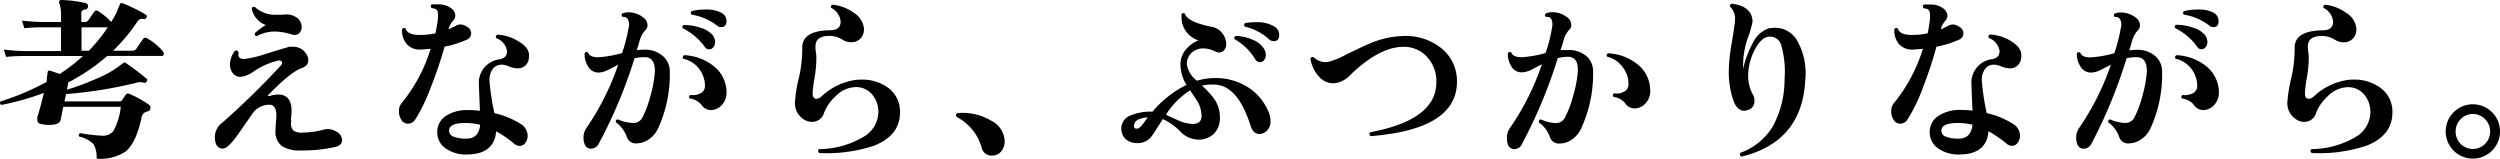
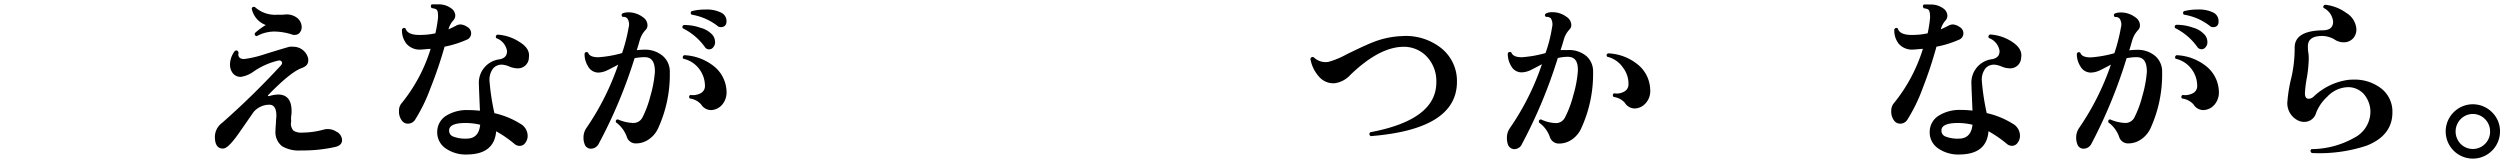
<svg xmlns="http://www.w3.org/2000/svg" width="340.66" height="21.7" viewBox="0 0 340.66 21.7">
  <title>アセット 7</title>
  <g id="レイヤー_2" data-name="レイヤー 2">
    <g id="階層1">
-       <path d="M22.2,7a.47.47,0,0,1,.12.31c0,.21-.09.31-.26.31H14.62a26.35,26.35,0,0,1-5.31,3.6l-.19,1a32.3,32.3,0,0,0,4-1.49,13.88,13.88,0,0,0,3.6-2.09.5.5,0,0,1,.19-.12.28.28,0,0,1,.24.07A34.91,34.91,0,0,1,20,10.75c.09.08.1.19,0,.34s-.22.25-.36.19a1.72,1.72,0,0,0-1.06,0A59.66,59.66,0,0,1,9,12.82l-.22,1H16.3a.37.37,0,0,0,.31-.14c.11-.18.29-.43.53-.77a.36.36,0,0,1,.48-.12,14.18,14.18,0,0,1,2.69,1.49.43.43,0,0,1,.19.38.48.48,0,0,1-.43.53,1,1,0,0,0-.8.91q-.72,3.34-2.11,4.51a6.08,6.08,0,0,1-4,1,3.44,3.44,0,0,0-.44-2,4,4,0,0,0-1.93-1c-.1-.23-.05-.38.16-.46a24.57,24.57,0,0,0,2.93.34,1.8,1.8,0,0,0,1.58-.65,8.94,8.94,0,0,0,1-3.29H8.62l-.36,1.8c-.1.45-.64.67-1.61.67a4.65,4.65,0,0,1-1.13-.14.52.52,0,0,1-.43-.58,1.2,1.2,0,0,1,0-.36c.25-.76.55-1.86.89-3.28A36.62,36.62,0,0,1,.19,14.3a.31.31,0,0,1-.12-.48,34.67,34.67,0,0,0,6.29-2.66,10.47,10.47,0,0,1,.17-1.49.31.31,0,0,1,.24-.05c.3.09.76.24,1.37.46a24.46,24.46,0,0,0,3.17-2.45H3.43c-.44,0-1.32,0-2.61.12l-.29-1a25.88,25.88,0,0,0,2.9.21H8.31V3.72H5.93c-.47,0-1.34,0-2.62.12L3,2.81C4,2.92,5,3,5.93,3H8.31V2.23A4.69,4.69,0,0,0,8.09.46a.34.34,0,0,1,0-.32A.26.26,0,0,1,8.33,0a16.56,16.56,0,0,1,3.38.43A.41.41,0,0,1,12,.89a.45.45,0,0,1-.41.41c-.34,0-.51.2-.51.52V3h.43a.6.6,0,0,0,.53-.24l.78-1.13a.36.36,0,0,1,.54-.12A8.33,8.33,0,0,1,15.15,3c.27-.43.51-.87.74-1.3A11.65,11.65,0,0,1,16.42.43s.12,0,.24,0A20.36,20.36,0,0,1,19.87,2c.15.09.17.23.08.4a.3.3,0,0,1-.34.2.77.77,0,0,0-.87.31,23.53,23.53,0,0,1-3.33,4H18a.68.68,0,0,0,.57-.26l.91-1.32a.39.39,0,0,1,.58-.1A7.55,7.55,0,0,1,22.2,7ZM14.69,3.72H11.11V6.91h1A22.11,22.11,0,0,0,14.69,3.72Z" />
      <path d="M45.82,17.93a1.32,1.32,0,0,1,.79,1.17c0,.48-.33.8-1,.94A20.13,20.13,0,0,1,41,20.5a4.47,4.47,0,0,1-2.57-.58,2.44,2.44,0,0,1-.89-2.14q0-.33.06-1c0-.44.06-.77.06-1,0-1-.32-1.53-1-1.51a2.83,2.83,0,0,0-2.11,1l-2,2.88c-1,1.42-1.7,2.12-2.19,2.09-.72,0-1.08-.56-1.08-1.59a2.39,2.39,0,0,1,1-1.92,107.49,107.49,0,0,0,7.87-7.68c.21-.2.3-.37.29-.5s-.15-.35-.46-.31a9.9,9.9,0,0,0-3.38,1.48,4,4,0,0,1-1.75.75A1.33,1.33,0,0,1,31.74,10a1.92,1.92,0,0,1-.4-1.22A3.15,3.15,0,0,1,32,6.94c.22-.12.38-.07.47.14s0,.21,0,.29c0,.46.28.69.84.67a15.05,15.05,0,0,0,2.81-.67q2.69-.83,3.33-1a3.14,3.14,0,0,1,.51,0A2.07,2.07,0,0,1,42,8a1.42,1.42,0,0,1,0,.29c0,.45-.31.79-.93,1-1,.37-2.5,1.58-4.51,3.65-.07.06-.08.11,0,.14a.21.21,0,0,0,.17,0,4.4,4.4,0,0,1,1.15-.2c1.23,0,1.85.75,1.85,2.24,0,.16,0,.4-.05.72s0,.56,0,.72A1.37,1.37,0,0,0,40,17.81a2,2,0,0,0,1.19.26,11.49,11.49,0,0,0,3-.43A2.12,2.12,0,0,1,45.82,17.93ZM40.44,2.4a1.63,1.63,0,0,1,.67,1.3,1.15,1.15,0,0,1-.26.74.8.8,0,0,1-.63.31.69.69,0,0,1-.28,0,8.31,8.31,0,0,0-2.45-.45A5,5,0,0,0,35,4.92c-.24,0-.33-.18-.27-.41a9.15,9.15,0,0,1,1.49-1.1,3,3,0,0,1-1.92-2.26A.3.3,0,0,1,34.78,1a4.09,4.09,0,0,0,3.07,1,7.34,7.34,0,0,0,.81,0A2.36,2.36,0,0,1,40.44,2.4Z" />
      <path d="M63.66,3.66a1,1,0,0,1,.54.88.93.93,0,0,1-.62.88,14.1,14.1,0,0,1-3,.94A56,56,0,0,1,58.66,12a22.36,22.36,0,0,1-2.09,4.3,1.14,1.14,0,0,1-1,.55,1,1,0,0,1-.74-.33,2,2,0,0,1-.46-1.4,1.53,1.53,0,0,1,.31-1,21.89,21.89,0,0,0,4-7.46c-.43,0-.85.08-1.27.09a2.39,2.39,0,0,1-2-.76,2.89,2.89,0,0,1-.63-2c.15-.21.31-.24.49-.1.17.61.86.9,2.06.87a9.67,9.67,0,0,0,2-.22,19.51,19.51,0,0,0,.36-2.14c0-.6,0-1-.29-1.15a1.66,1.66,0,0,0-.58-.14c-.16-.21-.14-.38,0-.51a6.85,6.85,0,0,1,.79,0,2.82,2.82,0,0,1,1.92.57,1.23,1.23,0,0,1,.51.94,1,1,0,0,1-.27.67A2.93,2.93,0,0,0,61.11,4q.53-.24,1-.48a1.29,1.29,0,0,1,.67-.19A1.84,1.84,0,0,1,63.66,3.66ZM72.07,7.8a1.49,1.49,0,0,1-1.6,1.51,3,3,0,0,1-1.08-.25,3,3,0,0,0-1-.25,1.53,1.53,0,0,0-1.18.5A2.53,2.53,0,0,0,66.7,11a31.43,31.43,0,0,0,.67,4.42,11.4,11.4,0,0,1,3.53,1.44,1.9,1.9,0,0,1,1,1.68,1.52,1.52,0,0,1-.31.91.93.93,0,0,1-.79.43,1.11,1.11,0,0,1-.72-.29,16,16,0,0,0-2.47-1.7Q67.35,21,63.7,21.05a4.8,4.8,0,0,1-3-.85,2.63,2.63,0,0,1-1.12-2.3,2.59,2.59,0,0,1,1.3-2.18A5.3,5.3,0,0,1,63.79,15a14.61,14.61,0,0,1,1.61.09c-.09-2.08-.14-3.26-.14-3.55a3.21,3.21,0,0,1,2.83-3.46c.7-.14,1-.51,1-1.12a2.24,2.24,0,0,0-1.46-1.76.3.3,0,0,1,.16-.48,6.1,6.1,0,0,1,3,1C71.76,6.31,72.19,7,72.07,7.8ZM65.43,17a8.36,8.36,0,0,0-2-.24c-1.47,0-2.22.34-2.23,1a.84.84,0,0,0,.57.85,4.49,4.49,0,0,0,1.78.28C64.68,18.9,65.3,18.27,65.43,17Z" />
      <path d="M91.27,9.82a17.53,17.53,0,0,1-1.61,7.7A3.6,3.6,0,0,1,88.39,19a3,3,0,0,1-1.68.54,1.26,1.26,0,0,1-1.29-.87,4.15,4.15,0,0,0-1.49-2c-.05-.24,0-.37.26-.4a5.65,5.65,0,0,0,2,.48,1.37,1.37,0,0,0,1.34-.72,14,14,0,0,0,1.09-2.93,16.12,16.12,0,0,0,.62-3.31c0-1.35-.42-2-1.4-2a7.24,7.24,0,0,0-1.37.14A66.38,66.38,0,0,1,81.6,19.56a1.21,1.21,0,0,1-1.06.7.88.88,0,0,1-.88-.63,2.24,2.24,0,0,1-.15-.84,2.27,2.27,0,0,1,.41-1.37,35.36,35.36,0,0,0,4.32-8.61c-.91.48-1.39.73-1.44.74a3,3,0,0,1-1.27.34A1.6,1.6,0,0,1,80.11,9a3,3,0,0,1-.45-1.72.29.29,0,0,1,.48-.1c.14.42.61.62,1.41.62a15.56,15.56,0,0,0,3.22-.57,22.8,22.8,0,0,0,.89-3.48,1.52,1.52,0,0,0-.15-1.2.67.67,0,0,0-.64-.24.28.28,0,0,1-.05-.48,2.09,2.09,0,0,1,.81-.15,3.26,3.26,0,0,1,2,.68,1.32,1.32,0,0,1,.6,1.08.89.89,0,0,1-.24.62,3.33,3.33,0,0,0-.78,1.31c-.14.45-.28,1-.45,1.47a9.2,9.2,0,0,1,1-.07,3.71,3.71,0,0,1,2.54.84A2.79,2.79,0,0,1,91.27,9.82Zm5.81-5.07a1.55,1.55,0,0,1,.36,1,1,1,0,0,1-.23.66.69.69,0,0,1-1.16,0,8.09,8.09,0,0,0-3-2.55.28.28,0,0,1,.14-.45,6.48,6.48,0,0,1,2.27.38A3.31,3.31,0,0,1,97.08,4.75ZM99,12.41a2.59,2.59,0,0,1-.56,1.81,2.08,2.08,0,0,1-1.55.78,1.59,1.59,0,0,1-1.35-.77A2.51,2.51,0,0,0,94,13.42a.28.28,0,0,1,.09-.48,2.26,2.26,0,0,0,1.37-.23,1.09,1.09,0,0,0,.6-.93,3.86,3.86,0,0,0-.72-2.3A3.71,3.71,0,0,0,93.1,8a.31.31,0,0,1,.14-.48,7,7,0,0,1,3.89,1.39A4.58,4.58,0,0,1,99,12.41ZM98.21,3.7a.69.69,0,0,1-.48-.2A7.8,7.8,0,0,0,94.25,2a.29.29,0,0,1,0-.48,7.29,7.29,0,0,1,1.88-.22,4.4,4.4,0,0,1,2.11.41A1.28,1.28,0,0,1,99,2.86C99,3.42,98.72,3.7,98.21,3.7Z" />
-       <path d="M122.64,15.31q0,3.15-3.53,4.54a20.36,20.36,0,0,1-7.46,1c-.21-.18-.23-.36-.05-.53a12,12,0,0,0,5.86-1.56,4,4,0,0,0,2.23-3.39,3.67,3.67,0,0,0-.93-2.59,2.84,2.84,0,0,0-2.46-.89,3.94,3.94,0,0,0-2.49,1.28,5.74,5.74,0,0,0-1.51,2.18,1.68,1.68,0,0,1-1.66,1.25,2.1,2.1,0,0,1-.7-.12,2.6,2.6,0,0,1-1.6-2.76,18.33,18.33,0,0,1,.53-3.15,17.82,17.82,0,0,0,.45-4.1q0-2.28,3.79-2.35c1,0,1.44-.42,1.44-1.18a2.32,2.32,0,0,0-1.29-1.87.29.29,0,0,1,.21-.43,6,6,0,0,1,2.87,1.1,2.86,2.86,0,0,1,1.38,2.09,1.87,1.87,0,0,1-.38,1.32,1.68,1.68,0,0,1-1.18.6,2.27,2.27,0,0,1-1.42-.38,3.25,3.25,0,0,0-1.68-.48c-1.29,0-1.94.47-1.94,1.41,0,.19,0,.48.06.85s.06.66.06.83A17.48,17.48,0,0,1,111,10.6a16.08,16.08,0,0,0-.27,2.1c0,.51.18.76.53.76a1,1,0,0,0,.67-.31,8.53,8.53,0,0,1,4.59-2.25,5.32,5.32,0,0,1,.79-.05,5.92,5.92,0,0,1,3.85,1.22A4,4,0,0,1,122.64,15.31Z" />
-       <path d="M136.9,19.2a2.14,2.14,0,0,1-.46,1.42,1.55,1.55,0,0,1-1.1.57A1.41,1.41,0,0,1,133.73,20a6.75,6.75,0,0,0-3.26-4,.35.35,0,0,1-.2-.29c0-.19.11-.3.34-.31a7.57,7.57,0,0,1,4.37,1A3.28,3.28,0,0,1,136.9,19.2Z" />
-       <path d="M173,15.62a3.26,3.26,0,0,1,.12.87,1.66,1.66,0,0,1-.89,1.61,1.29,1.29,0,0,1-.6.16c-.58,0-1-.38-1.23-1.15-1.16-3.66-2.8-5.53-4.92-5.59a7.28,7.28,0,0,0-1.7.14,11.88,11.88,0,0,1,1.7,1.85,4.42,4.42,0,0,1,.75,2.55,3,3,0,0,1-.84,2.19,3,3,0,0,1-2.33.76,3.4,3.4,0,0,1-2.26-1.13,8.2,8.2,0,0,0-2.35-1.66c-.3.48-.76,1.2-1.37,2.14a2.42,2.42,0,0,1-2.3,1.13,2.26,2.26,0,0,1-1.27-.44,1.77,1.77,0,0,1-.67-1.15,1.41,1.41,0,0,1-.05-.4,1.93,1.93,0,0,1,1.34-1.8,6.93,6.93,0,0,1,2.91-.48,14.27,14.27,0,0,1,4.63-3.65,5.61,5.61,0,0,1-.82-2.76,3.06,3.06,0,0,1,.77-2.09,4.4,4.4,0,0,1,1.68-1.22A3.28,3.28,0,0,1,161,2.38c0-.15,0-.3,0-.46a.29.29,0,0,1,.48,0c.29.75,1.52,1.33,3.7,1.75a2.21,2.21,0,0,1,1.33.81A2.36,2.36,0,0,1,167.09,6a1.21,1.21,0,0,1-.29.84.93.93,0,0,1-.7.31,1.07,1.07,0,0,1-.48-.12A3.61,3.61,0,0,0,164,6.6a2.32,2.32,0,0,0-1.62.58,2.12,2.12,0,0,0-.66,1.58A3.51,3.51,0,0,0,163.1,11a8.41,8.41,0,0,1,2.43-.36,8.07,8.07,0,0,1,5.16,1.7A7.32,7.32,0,0,1,173,15.62ZM156.41,16c-1.15.08-1.78.41-1.87,1-.07.35.05.53.36.53s.47-.21.84-.63C156,16.57,156.18,16.27,156.41,16Zm7.32-.12a4,4,0,0,0-.48-1.92q-.19-.33-1.08-1.65a10.49,10.49,0,0,0-3.29,3.33c.59.28,1.18.54,1.75.8a5.49,5.49,0,0,0,1.85.45C163.28,16.89,163.7,16.55,163.73,15.86Zm8.47-9.28a1.67,1.67,0,0,1,.29.88,1.12,1.12,0,0,1-.23.69.71.71,0,0,1-.59.3A.79.79,0,0,1,171,8a7.75,7.75,0,0,0-2.78-2.67c-.1-.22,0-.37.16-.43a5.76,5.76,0,0,1,2.25.49A3.26,3.26,0,0,1,172.2,6.58Zm1.32-1a.85.85,0,0,1-.58-.24,7.42,7.42,0,0,0-3.31-1.73.3.3,0,0,1,.05-.48,7.76,7.76,0,0,1,1.42-.12,4.44,4.44,0,0,1,2.61.62,1.32,1.32,0,0,1,.6,1.11C174.31,5.34,174.05,5.62,173.52,5.62Z" />
      <path d="M198.53,11.14q0,6.48-11.76,7.41c-.21-.17-.23-.35-.05-.53q9-1.69,9-6.79a4.86,4.86,0,0,0-1.33-3.55,4.3,4.3,0,0,0-3.3-1.3q-3.23.11-7.08,3.82a3.53,3.53,0,0,1-2.21,1.15,2.61,2.61,0,0,1-2.09-.93A4.81,4.81,0,0,1,178.56,8c.1-.22.25-.29.46-.19a2.3,2.3,0,0,0,2,.62,11.05,11.05,0,0,0,2.42-1c1.66-.81,2.86-1.37,3.58-1.65A11.89,11.89,0,0,1,191,4.92a7.75,7.75,0,0,1,5.45,1.69A5.71,5.71,0,0,1,198.53,11.14Z" />
      <path d="M217.08,9.72a17.75,17.75,0,0,1-1.63,7.8,3.68,3.68,0,0,1-1.27,1.5,3,3,0,0,1-1.68.54,1.28,1.28,0,0,1-1.3-.86,4,4,0,0,0-1.49-2c-.05-.24,0-.39.27-.43a5.06,5.06,0,0,0,1.94.5,1.37,1.37,0,0,0,1.32-.74,14.19,14.19,0,0,0,1.13-3A15.56,15.56,0,0,0,215,9.74c.07-1.36-.39-2-1.37-2a5.89,5.89,0,0,0-1.36.17,66.82,66.82,0,0,1-4.88,11.71,1.14,1.14,0,0,1-1,.7.93.93,0,0,1-.91-.62,2.52,2.52,0,0,1-.14-.87,2.27,2.27,0,0,1,.4-1.37,34.79,34.79,0,0,0,4.37-8.71q-1.41.75-1.44.75a3.05,3.05,0,0,1-1.29.36A1.59,1.59,0,0,1,205.92,9a3.12,3.12,0,0,1-.46-1.75.32.32,0,0,1,.48-.1c.16.44.64.65,1.44.65a16,16,0,0,0,3.22-.57,19.08,19.08,0,0,0,.89-3.51,1.63,1.63,0,0,0-.15-1.2.77.77,0,0,0-.67-.21c-.19-.16-.21-.32,0-.48a1.88,1.88,0,0,1,.84-.17,3.23,3.23,0,0,1,2,.67,1.32,1.32,0,0,1,.6,1.08.81.81,0,0,1-.24.6,3.36,3.36,0,0,0-.76,1.31c-.12.44-.27.94-.46,1.5.35,0,.68,0,1,0a3.65,3.65,0,0,1,2.54.84A2.75,2.75,0,0,1,217.08,9.72Zm7.78,2.45A2.45,2.45,0,0,1,224.3,14a2.06,2.06,0,0,1-1.53.78A1.59,1.59,0,0,1,221.4,14a2.43,2.43,0,0,0-1.53-.79c-.15-.21-.13-.38.07-.5a2,2,0,0,0,1.36-.22,1.07,1.07,0,0,0,.6-.93,3.56,3.56,0,0,0-.72-2.31A3.6,3.6,0,0,0,219,7.73c-.13-.21-.09-.36.12-.46A6.76,6.76,0,0,1,223,8.66,4.53,4.53,0,0,1,224.86,12.17Z" />
-       <path d="M246,10.8q-.39,8.52-8.69,10.54c-.24-.13-.29-.3-.16-.51a8.62,8.62,0,0,0,4.41-3.59,13.35,13.35,0,0,0,1.61-6.44,13.11,13.11,0,0,0-.43-4.56A1.59,1.59,0,0,0,241,5c-.73.08-1.4.76-2,2a7.76,7.76,0,0,0-.79,3.41,5.32,5.32,0,0,0,.67,2.52,1.57,1.57,0,0,1,.19.77,1.24,1.24,0,0,1-1,1.32,1.53,1.53,0,0,1-.41.07c-.64,0-1.12-.46-1.46-1.39a11.93,11.93,0,0,1-.63-4A25,25,0,0,1,236,5.7c.27-1.62.42-2.61.42-3a2.24,2.24,0,0,0-.68-1.8A.32.32,0,0,1,236,.5c1.84.24,2.77,1.06,2.81,2.45a14,14,0,0,1-.64,2.22,11,11,0,0,0-.64,3.38,7.55,7.55,0,0,0,0,.83,13,13,0,0,1,1.32-3.52,3.73,3.73,0,0,1,2.19-2,5.78,5.78,0,0,1,.81-.07,3.41,3.41,0,0,1,3,1.68A8.88,8.88,0,0,1,246,10.8Z" />
      <path d="M267,3.66a1,1,0,0,1,.54.88.93.93,0,0,1-.62.88,13.93,13.93,0,0,1-3.05.94A56,56,0,0,1,262,12a22.36,22.36,0,0,1-2.09,4.3,1.14,1.14,0,0,1-1,.55,1,1,0,0,1-.74-.33,2,2,0,0,1-.46-1.4,1.58,1.58,0,0,1,.31-1,21.89,21.89,0,0,0,4-7.46c-.43,0-.85.08-1.27.09a2.4,2.4,0,0,1-2-.76,2.89,2.89,0,0,1-.62-2c.14-.21.3-.24.48-.1.17.61.86.9,2.06.87a9.67,9.67,0,0,0,2-.22A17.38,17.38,0,0,0,263,2.42c0-.6-.05-1-.29-1.15a1.66,1.66,0,0,0-.57-.14c-.16-.21-.15-.38,0-.51a6.91,6.91,0,0,1,.8,0,2.86,2.86,0,0,1,1.92.57,1.25,1.25,0,0,1,.5.94,1,1,0,0,1-.26.67A2.84,2.84,0,0,0,264.46,4q.53-.24,1-.48a1.31,1.31,0,0,1,.67-.19A1.84,1.84,0,0,1,267,3.66Zm8.41,4.14a1.49,1.49,0,0,1-1.6,1.51,3,3,0,0,1-1.08-.25,3,3,0,0,0-1-.25,1.55,1.55,0,0,0-1.18.5,2.53,2.53,0,0,0-.5,1.68,31.43,31.43,0,0,0,.67,4.42,11.4,11.4,0,0,1,3.53,1.44,1.88,1.88,0,0,1,1,1.68,1.52,1.52,0,0,1-.31.91.93.93,0,0,1-.79.43,1.11,1.11,0,0,1-.72-.29,16,16,0,0,0-2.47-1.7q-.24,3.12-3.89,3.17a4.82,4.82,0,0,1-3-.85,2.63,2.63,0,0,1-1.12-2.3,2.59,2.59,0,0,1,1.3-2.18,5.33,5.33,0,0,1,2.93-.74,14.57,14.57,0,0,1,1.6.09c-.09-2.08-.14-3.26-.14-3.55a3.21,3.21,0,0,1,2.83-3.46c.7-.14,1-.51,1-1.12a2.24,2.24,0,0,0-1.46-1.76.31.31,0,0,1,.17-.48,6.1,6.1,0,0,1,3,1C275.11,6.31,275.54,7,275.42,7.8ZM268.78,17a8.36,8.36,0,0,0-2-.24c-1.47,0-2.22.34-2.23,1a.84.84,0,0,0,.57.85,4.49,4.49,0,0,0,1.78.28C268,18.9,268.65,18.27,268.78,17Z" />
      <path d="M294.62,9.82a17.67,17.67,0,0,1-1.6,7.7A3.69,3.69,0,0,1,291.74,19a3,3,0,0,1-1.68.54,1.26,1.26,0,0,1-1.29-.87,4.08,4.08,0,0,0-1.49-2c0-.24,0-.37.26-.4a5.65,5.65,0,0,0,1.95.48,1.37,1.37,0,0,0,1.34-.72,14,14,0,0,0,1.09-2.93,16.12,16.12,0,0,0,.62-3.31c0-1.35-.42-2-1.4-2a7.14,7.14,0,0,0-1.36.14A67,67,0,0,1,285,19.56a1.21,1.21,0,0,1-1.05.7.88.88,0,0,1-.89-.63,2.24,2.24,0,0,1-.15-.84,2.27,2.27,0,0,1,.41-1.37,35.36,35.36,0,0,0,4.32-8.61c-.91.48-1.39.73-1.44.74a3,3,0,0,1-1.27.34A1.62,1.62,0,0,1,283.46,9,3,3,0,0,1,283,7.3a.29.29,0,0,1,.48-.1c.14.42.61.62,1.41.62a15.56,15.56,0,0,0,3.22-.57A22.8,22.8,0,0,0,289,3.77a1.48,1.48,0,0,0-.15-1.2.66.66,0,0,0-.64-.24.28.28,0,0,1-.05-.48A2.09,2.09,0,0,1,289,1.7a3.24,3.24,0,0,1,2,.68,1.32,1.32,0,0,1,.6,1.08.89.89,0,0,1-.24.62,3.45,3.45,0,0,0-.78,1.31c-.14.45-.28,1-.44,1.47a8.86,8.86,0,0,1,1-.07,3.71,3.71,0,0,1,2.54.84A2.79,2.79,0,0,1,294.62,9.82Zm5.81-5.07a1.55,1.55,0,0,1,.36,1,1,1,0,0,1-.23.66.69.69,0,0,1-.58.3.7.7,0,0,1-.58-.33,8.09,8.09,0,0,0-3-2.55.28.28,0,0,1,.14-.45,6.48,6.48,0,0,1,2.27.38A3.31,3.31,0,0,1,300.43,4.75Zm1.92,7.66a2.54,2.54,0,0,1-.56,1.81,2.08,2.08,0,0,1-1.55.78,1.56,1.56,0,0,1-1.34-.77,2.56,2.56,0,0,0-1.56-.81.28.28,0,0,1,.09-.48,2.26,2.26,0,0,0,1.37-.23,1.09,1.09,0,0,0,.6-.93,3.8,3.8,0,0,0-.72-2.3A3.71,3.71,0,0,0,296.45,8a.31.31,0,0,1,.14-.48,6.94,6.94,0,0,1,3.89,1.39A4.58,4.58,0,0,1,302.35,12.41Zm-.79-8.71a.69.69,0,0,1-.48-.2A7.71,7.71,0,0,0,297.6,2a.29.29,0,0,1,0-.48,7.29,7.29,0,0,1,1.88-.22,4.4,4.4,0,0,1,2.11.41,1.28,1.28,0,0,1,.72,1.18C302.33,3.42,302.07,3.7,301.56,3.7Z" />
      <path d="M326,15.31q0,3.15-3.52,4.54a20.45,20.45,0,0,1-7.47,1c-.21-.18-.22-.36-.05-.53a12,12,0,0,0,5.86-1.56A4,4,0,0,0,323,15.38a3.71,3.71,0,0,0-.92-2.59,2.87,2.87,0,0,0-2.46-.89,4,4,0,0,0-2.5,1.28,5.85,5.85,0,0,0-1.51,2.18A1.67,1.67,0,0,1,314,16.61a2,2,0,0,1-.69-.12,2.61,2.61,0,0,1-1.61-2.76,19.44,19.44,0,0,1,.53-3.15,17.82,17.82,0,0,0,.45-4.1q0-2.28,3.8-2.35c1,0,1.44-.42,1.44-1.18a2.33,2.33,0,0,0-1.3-1.87.29.29,0,0,1,.22-.43,5.93,5.93,0,0,1,2.86,1.1,2.81,2.81,0,0,1,1.38,2.09,1.78,1.78,0,0,1-.38,1.32,1.68,1.68,0,0,1-1.18.6,2.24,2.24,0,0,1-1.41-.38,3.31,3.31,0,0,0-1.68-.48q-1.95,0-1.95,1.41c0,.19,0,.48.06.85s.06.66.06.83a17.48,17.48,0,0,1-.26,2.61,15.44,15.44,0,0,0-.26,2.1c0,.51.17.76.52.76a1.06,1.06,0,0,0,.68-.31,8.51,8.51,0,0,1,4.58-2.25,5.32,5.32,0,0,1,.79-.05,5.92,5.92,0,0,1,3.85,1.22A4,4,0,0,1,326,15.31Z" />
      <path d="M340.66,17.93a3.7,3.7,0,1,1-6.32-2.63,3.69,3.69,0,0,1,5.24,0A3.6,3.6,0,0,1,340.66,17.93Zm-1.35,0a2.36,2.36,0,0,0-.68-1.69,2.32,2.32,0,0,0-3.34,0,2.42,2.42,0,0,0,0,3.36,2.34,2.34,0,0,0,3.34,0A2.34,2.34,0,0,0,339.31,17.93Z" />
    </g>
  </g>
</svg>